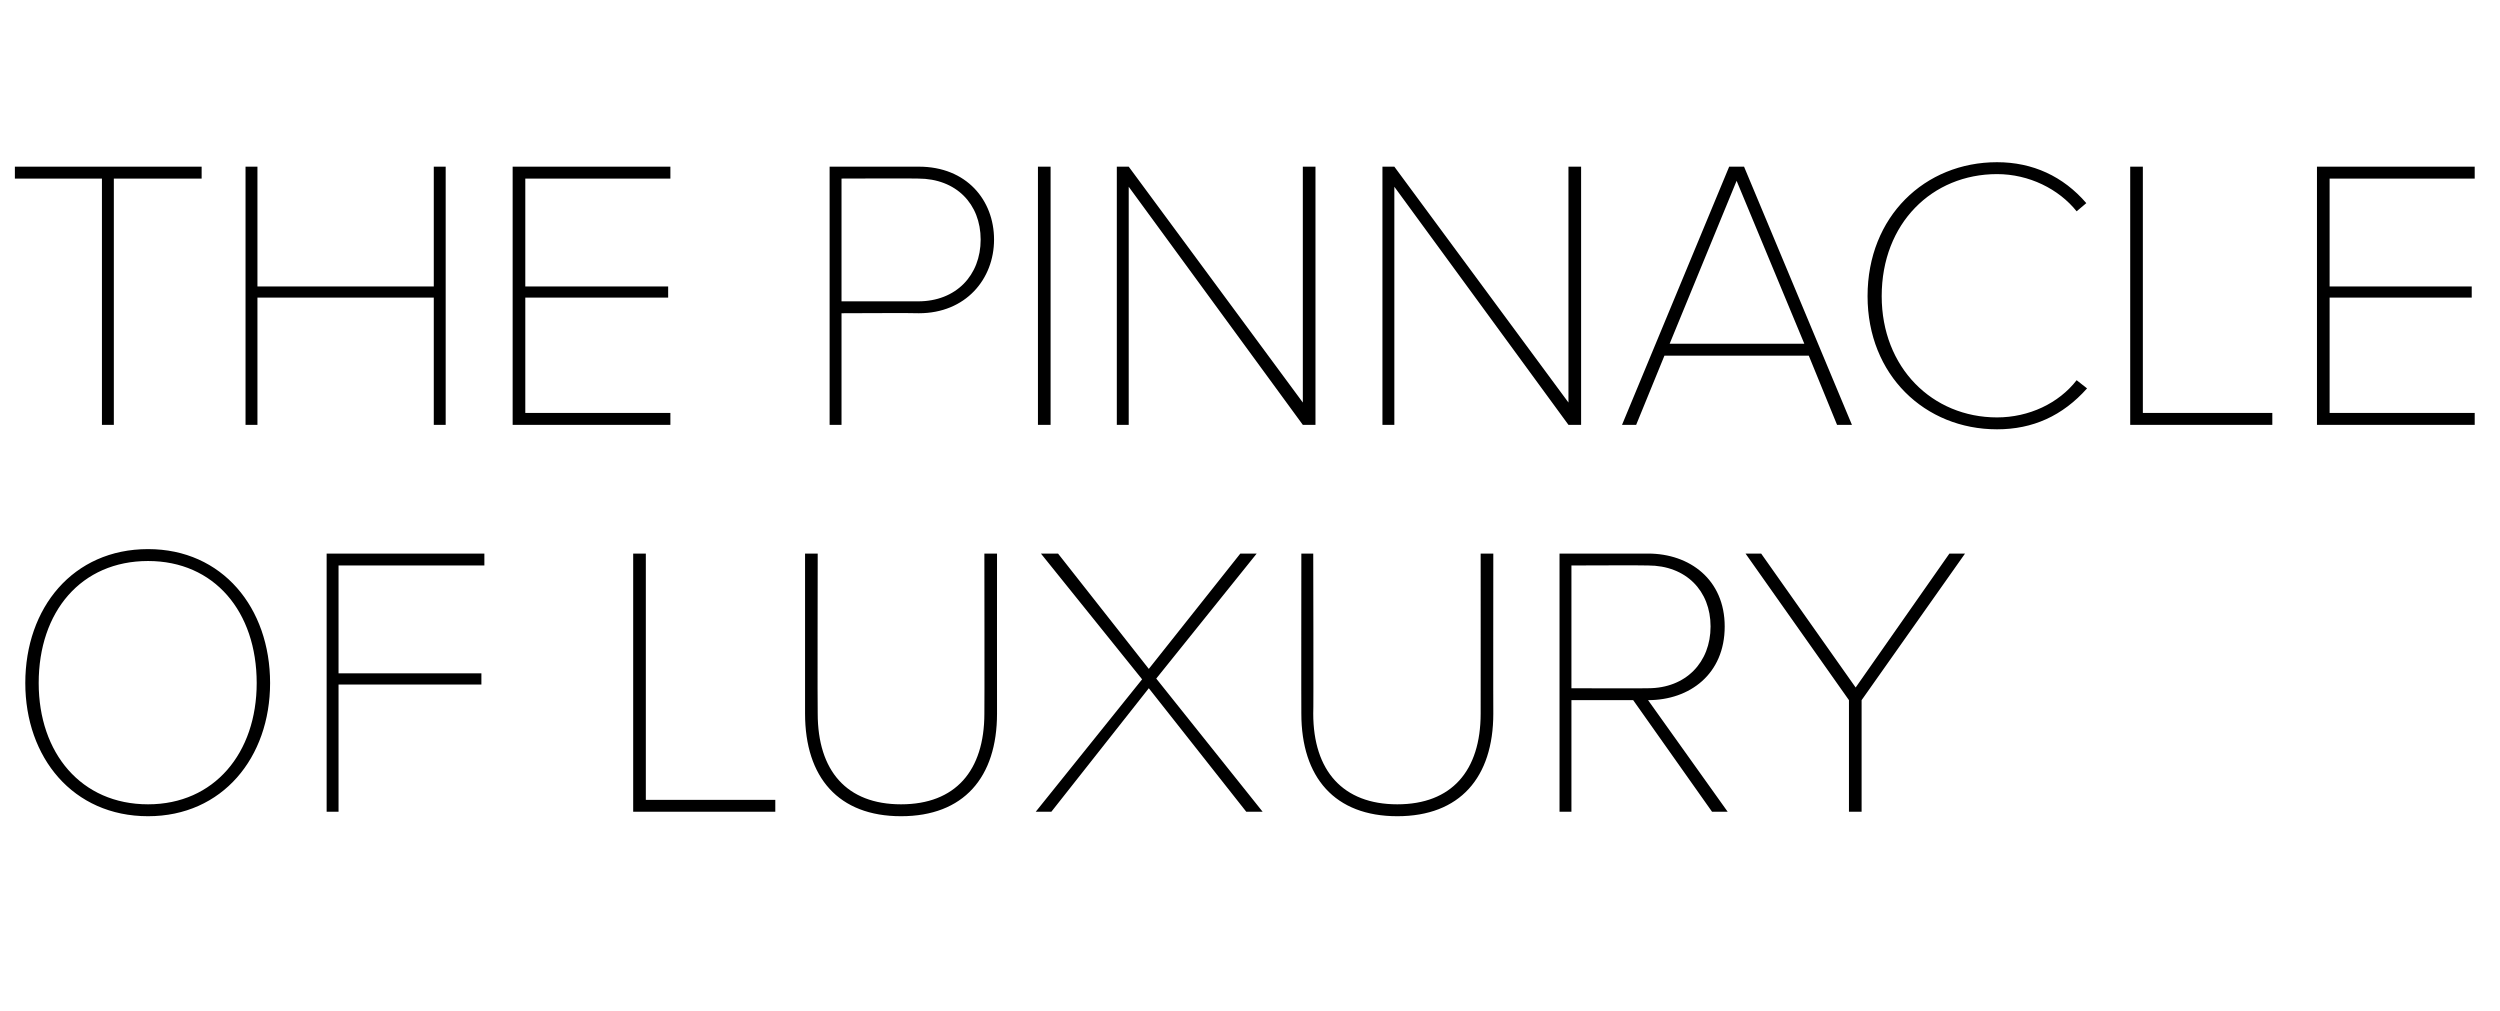
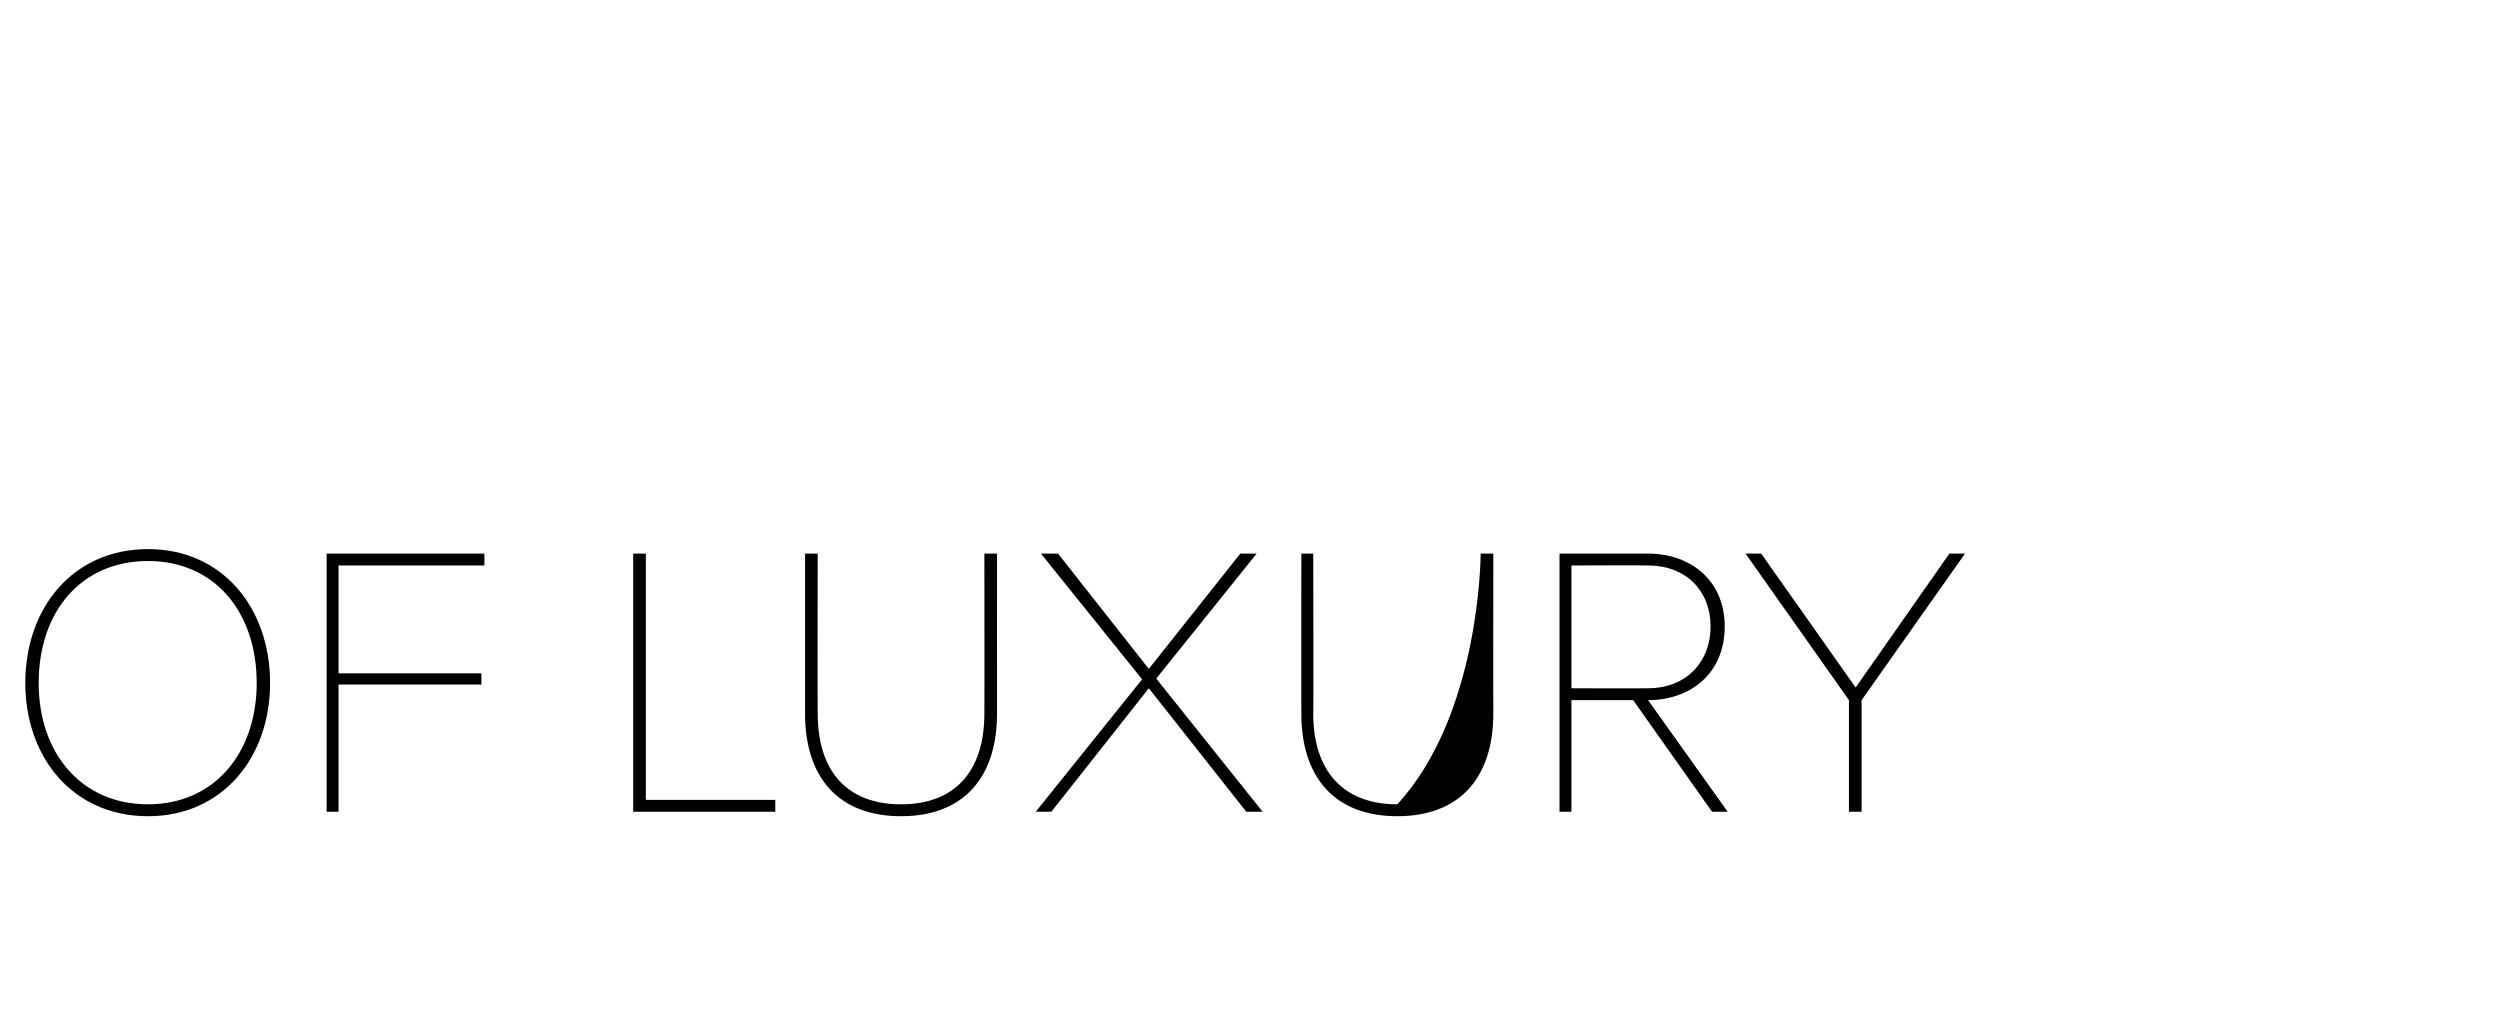
<svg xmlns="http://www.w3.org/2000/svg" version="1.1" width="336px" height="135.9px" viewBox="0 -16 336 135.9" style="top:-16px">
  <desc>The Pinnacle of luxury</desc>
  <defs />
  <g id="Polygon10028">
-     <path d="M 19.9 57.8 C 29.9 57.8 36.3 65.7 36.3 75.8 C 36.3 85.8 29.9 93.7 19.9 93.7 C 9.8 93.7 3.4 85.8 3.4 75.8 C 3.4 65.7 9.8 57.8 19.9 57.8 Z M 19.9 59.4 C 10.9 59.4 5.2 66.2 5.2 75.8 C 5.2 85.2 10.9 92.1 19.9 92.1 C 28.8 92.1 34.5 85.2 34.5 75.8 C 34.5 66.2 28.8 59.4 19.9 59.4 Z M 43.9 93.1 L 43.9 58.4 L 65.1 58.4 L 65.1 60 L 45.5 60 L 45.5 74.5 L 64.7 74.5 L 64.7 76 L 45.5 76 L 45.5 93.1 L 43.9 93.1 Z M 85.1 93.1 L 85.1 58.4 L 86.8 58.4 L 86.8 91.5 L 104.2 91.5 L 104.2 93.1 L 85.1 93.1 Z M 108.2 58.4 L 109.9 58.4 C 109.9 58.4 109.86 79.92 109.9 79.9 C 109.9 87.6 113.8 92.1 121.1 92.1 C 128.4 92.1 132.3 87.6 132.3 79.9 C 132.33 79.92 132.3 58.4 132.3 58.4 L 134 58.4 C 134 58.4 133.99 79.92 134 79.9 C 134 88.5 129.5 93.7 121.1 93.7 C 112.7 93.7 108.2 88.5 108.2 79.9 C 108.2 79.92 108.2 58.4 108.2 58.4 Z M 167.5 93.1 L 154.4 76.5 L 141.3 93.1 L 139.2 93.1 L 153.5 75.3 L 139.9 58.4 L 142.2 58.4 L 154.4 73.9 L 166.7 58.4 L 168.9 58.4 L 155.4 75.2 L 169.7 93.1 L 167.5 93.1 Z M 174.9 58.4 L 176.5 58.4 C 176.5 58.4 176.55 79.92 176.5 79.9 C 176.5 87.6 180.5 92.1 187.8 92.1 C 195.1 92.1 199 87.6 199 79.9 C 199.01 79.92 199 58.4 199 58.4 L 200.7 58.4 C 200.7 58.4 200.68 79.92 200.7 79.9 C 200.7 88.5 196.2 93.7 187.8 93.7 C 179.4 93.7 174.9 88.5 174.9 79.9 C 174.88 79.92 174.9 58.4 174.9 58.4 Z M 230.1 93.1 L 219.5 78.1 L 211.2 78.1 L 211.2 93.1 L 209.6 93.1 L 209.6 58.4 C 209.6 58.4 221.51 58.4 221.5 58.4 C 227.1 58.4 231.8 61.9 231.8 68.2 C 231.8 74.6 227.1 78.1 221.5 78.1 C 221.51 78.1 232.2 93.1 232.2 93.1 L 230.1 93.1 Z M 221.5 60 C 221.51 59.96 211.2 60 211.2 60 L 211.2 76.5 C 211.2 76.5 221.51 76.54 221.5 76.5 C 226.6 76.5 229.9 73 229.9 68.2 C 229.9 63.4 226.6 60 221.5 60 Z M 248.5 93.1 L 248.5 78.1 L 234.6 58.4 L 236.7 58.4 L 249.4 76.4 L 262 58.4 L 264.1 58.4 L 250.2 78.1 L 250.2 93.1 L 248.5 93.1 Z " stroke="none" fill="#000" />
+     <path d="M 19.9 57.8 C 29.9 57.8 36.3 65.7 36.3 75.8 C 36.3 85.8 29.9 93.7 19.9 93.7 C 9.8 93.7 3.4 85.8 3.4 75.8 C 3.4 65.7 9.8 57.8 19.9 57.8 Z M 19.9 59.4 C 10.9 59.4 5.2 66.2 5.2 75.8 C 5.2 85.2 10.9 92.1 19.9 92.1 C 28.8 92.1 34.5 85.2 34.5 75.8 C 34.5 66.2 28.8 59.4 19.9 59.4 Z M 43.9 93.1 L 43.9 58.4 L 65.1 58.4 L 65.1 60 L 45.5 60 L 45.5 74.5 L 64.7 74.5 L 64.7 76 L 45.5 76 L 45.5 93.1 L 43.9 93.1 Z M 85.1 93.1 L 85.1 58.4 L 86.8 58.4 L 86.8 91.5 L 104.2 91.5 L 104.2 93.1 L 85.1 93.1 Z M 108.2 58.4 L 109.9 58.4 C 109.9 58.4 109.86 79.92 109.9 79.9 C 109.9 87.6 113.8 92.1 121.1 92.1 C 128.4 92.1 132.3 87.6 132.3 79.9 C 132.33 79.92 132.3 58.4 132.3 58.4 L 134 58.4 C 134 58.4 133.99 79.92 134 79.9 C 134 88.5 129.5 93.7 121.1 93.7 C 112.7 93.7 108.2 88.5 108.2 79.9 C 108.2 79.92 108.2 58.4 108.2 58.4 Z M 167.5 93.1 L 154.4 76.5 L 141.3 93.1 L 139.2 93.1 L 153.5 75.3 L 139.9 58.4 L 142.2 58.4 L 154.4 73.9 L 166.7 58.4 L 168.9 58.4 L 155.4 75.2 L 169.7 93.1 L 167.5 93.1 Z M 174.9 58.4 L 176.5 58.4 C 176.5 58.4 176.55 79.92 176.5 79.9 C 176.5 87.6 180.5 92.1 187.8 92.1 C 199.01 79.92 199 58.4 199 58.4 L 200.7 58.4 C 200.7 58.4 200.68 79.92 200.7 79.9 C 200.7 88.5 196.2 93.7 187.8 93.7 C 179.4 93.7 174.9 88.5 174.9 79.9 C 174.88 79.92 174.9 58.4 174.9 58.4 Z M 230.1 93.1 L 219.5 78.1 L 211.2 78.1 L 211.2 93.1 L 209.6 93.1 L 209.6 58.4 C 209.6 58.4 221.51 58.4 221.5 58.4 C 227.1 58.4 231.8 61.9 231.8 68.2 C 231.8 74.6 227.1 78.1 221.5 78.1 C 221.51 78.1 232.2 93.1 232.2 93.1 L 230.1 93.1 Z M 221.5 60 C 221.51 59.96 211.2 60 211.2 60 L 211.2 76.5 C 211.2 76.5 221.51 76.54 221.5 76.5 C 226.6 76.5 229.9 73 229.9 68.2 C 229.9 63.4 226.6 60 221.5 60 Z M 248.5 93.1 L 248.5 78.1 L 234.6 58.4 L 236.7 58.4 L 249.4 76.4 L 262 58.4 L 264.1 58.4 L 250.2 78.1 L 250.2 93.1 L 248.5 93.1 Z " stroke="none" fill="#000" />
  </g>
  <g id="Polygon10027">
-     <path d="M 13.7 41.1 L 13.7 8 L 2 8 L 2 6.4 L 27.1 6.4 L 27.1 8 L 15.3 8 L 15.3 41.1 L 13.7 41.1 Z M 58.3 41.1 L 58.3 24 L 34.6 24 L 34.6 41.1 L 33 41.1 L 33 6.4 L 34.6 6.4 L 34.6 22.5 L 58.3 22.5 L 58.3 6.4 L 59.9 6.4 L 59.9 41.1 L 58.3 41.1 Z M 68.9 41.1 L 68.9 6.4 L 90.1 6.4 L 90.1 8 L 70.6 8 L 70.6 22.5 L 89.8 22.5 L 89.8 24 L 70.6 24 L 70.6 39.5 L 90.1 39.5 L 90.1 41.1 L 68.9 41.1 Z M 111.5 41.1 L 111.5 6.4 C 111.5 6.4 123.47 6.4 123.5 6.4 C 129.9 6.4 133.6 10.9 133.6 16.2 C 133.6 21.5 129.8 26.1 123.5 26.1 C 123.47 26.05 113.1 26.1 113.1 26.1 L 113.1 41.1 L 111.5 41.1 Z M 123.4 8 C 123.42 7.96 113.1 8 113.1 8 L 113.1 24.5 C 113.1 24.5 123.42 24.49 123.4 24.5 C 128.5 24.5 131.8 21 131.8 16.2 C 131.8 11.4 128.5 8 123.4 8 Z M 139.5 41.1 L 139.5 6.4 L 141.2 6.4 L 141.2 41.1 L 139.5 41.1 Z M 175.1 41.1 L 151.7 9.1 L 151.7 41.1 L 150.1 41.1 L 150.1 6.4 L 151.7 6.4 L 175.1 38.1 L 175.1 6.4 L 176.8 6.4 L 176.8 41.1 L 175.1 41.1 Z M 210.8 41.1 L 187.4 9.1 L 187.4 41.1 L 185.8 41.1 L 185.8 6.4 L 187.4 6.4 L 210.8 38.1 L 210.8 6.4 L 212.5 6.4 L 212.5 41.1 L 210.8 41.1 Z M 246.9 41.1 L 243.1 31.8 L 223.7 31.8 L 219.9 41.1 L 218 41.1 L 232.4 6.4 L 234.4 6.4 L 248.9 41.1 L 246.9 41.1 Z M 233.4 8.3 L 224.4 30.2 L 242.5 30.2 L 233.4 8.3 Z M 251 23.8 C 251 13.1 258.7 5.8 268.4 5.8 C 273.2 5.8 277.3 7.7 280.4 11.3 C 280.4 11.3 279.1 12.4 279.1 12.4 C 276.7 9.4 272.7 7.4 268.4 7.4 C 259.7 7.4 252.9 14 252.9 23.8 C 252.9 33.4 259.7 40.1 268.4 40.1 C 272.7 40.1 276.7 38.2 279.1 35.1 C 279.1 35.1 280.5 36.2 280.5 36.2 C 277.2 39.9 273.2 41.7 268.4 41.7 C 258.7 41.7 251 34.4 251 23.8 Z M 286.3 41.1 L 286.3 6.4 L 288 6.4 L 288 39.5 L 305.4 39.5 L 305.4 41.1 L 286.3 41.1 Z M 311.4 41.1 L 311.4 6.4 L 332.6 6.4 L 332.6 8 L 313.1 8 L 313.1 22.5 L 332.2 22.5 L 332.2 24 L 313.1 24 L 313.1 39.5 L 332.6 39.5 L 332.6 41.1 L 311.4 41.1 Z " stroke="none" fill="#000" />
-   </g>
+     </g>
</svg>